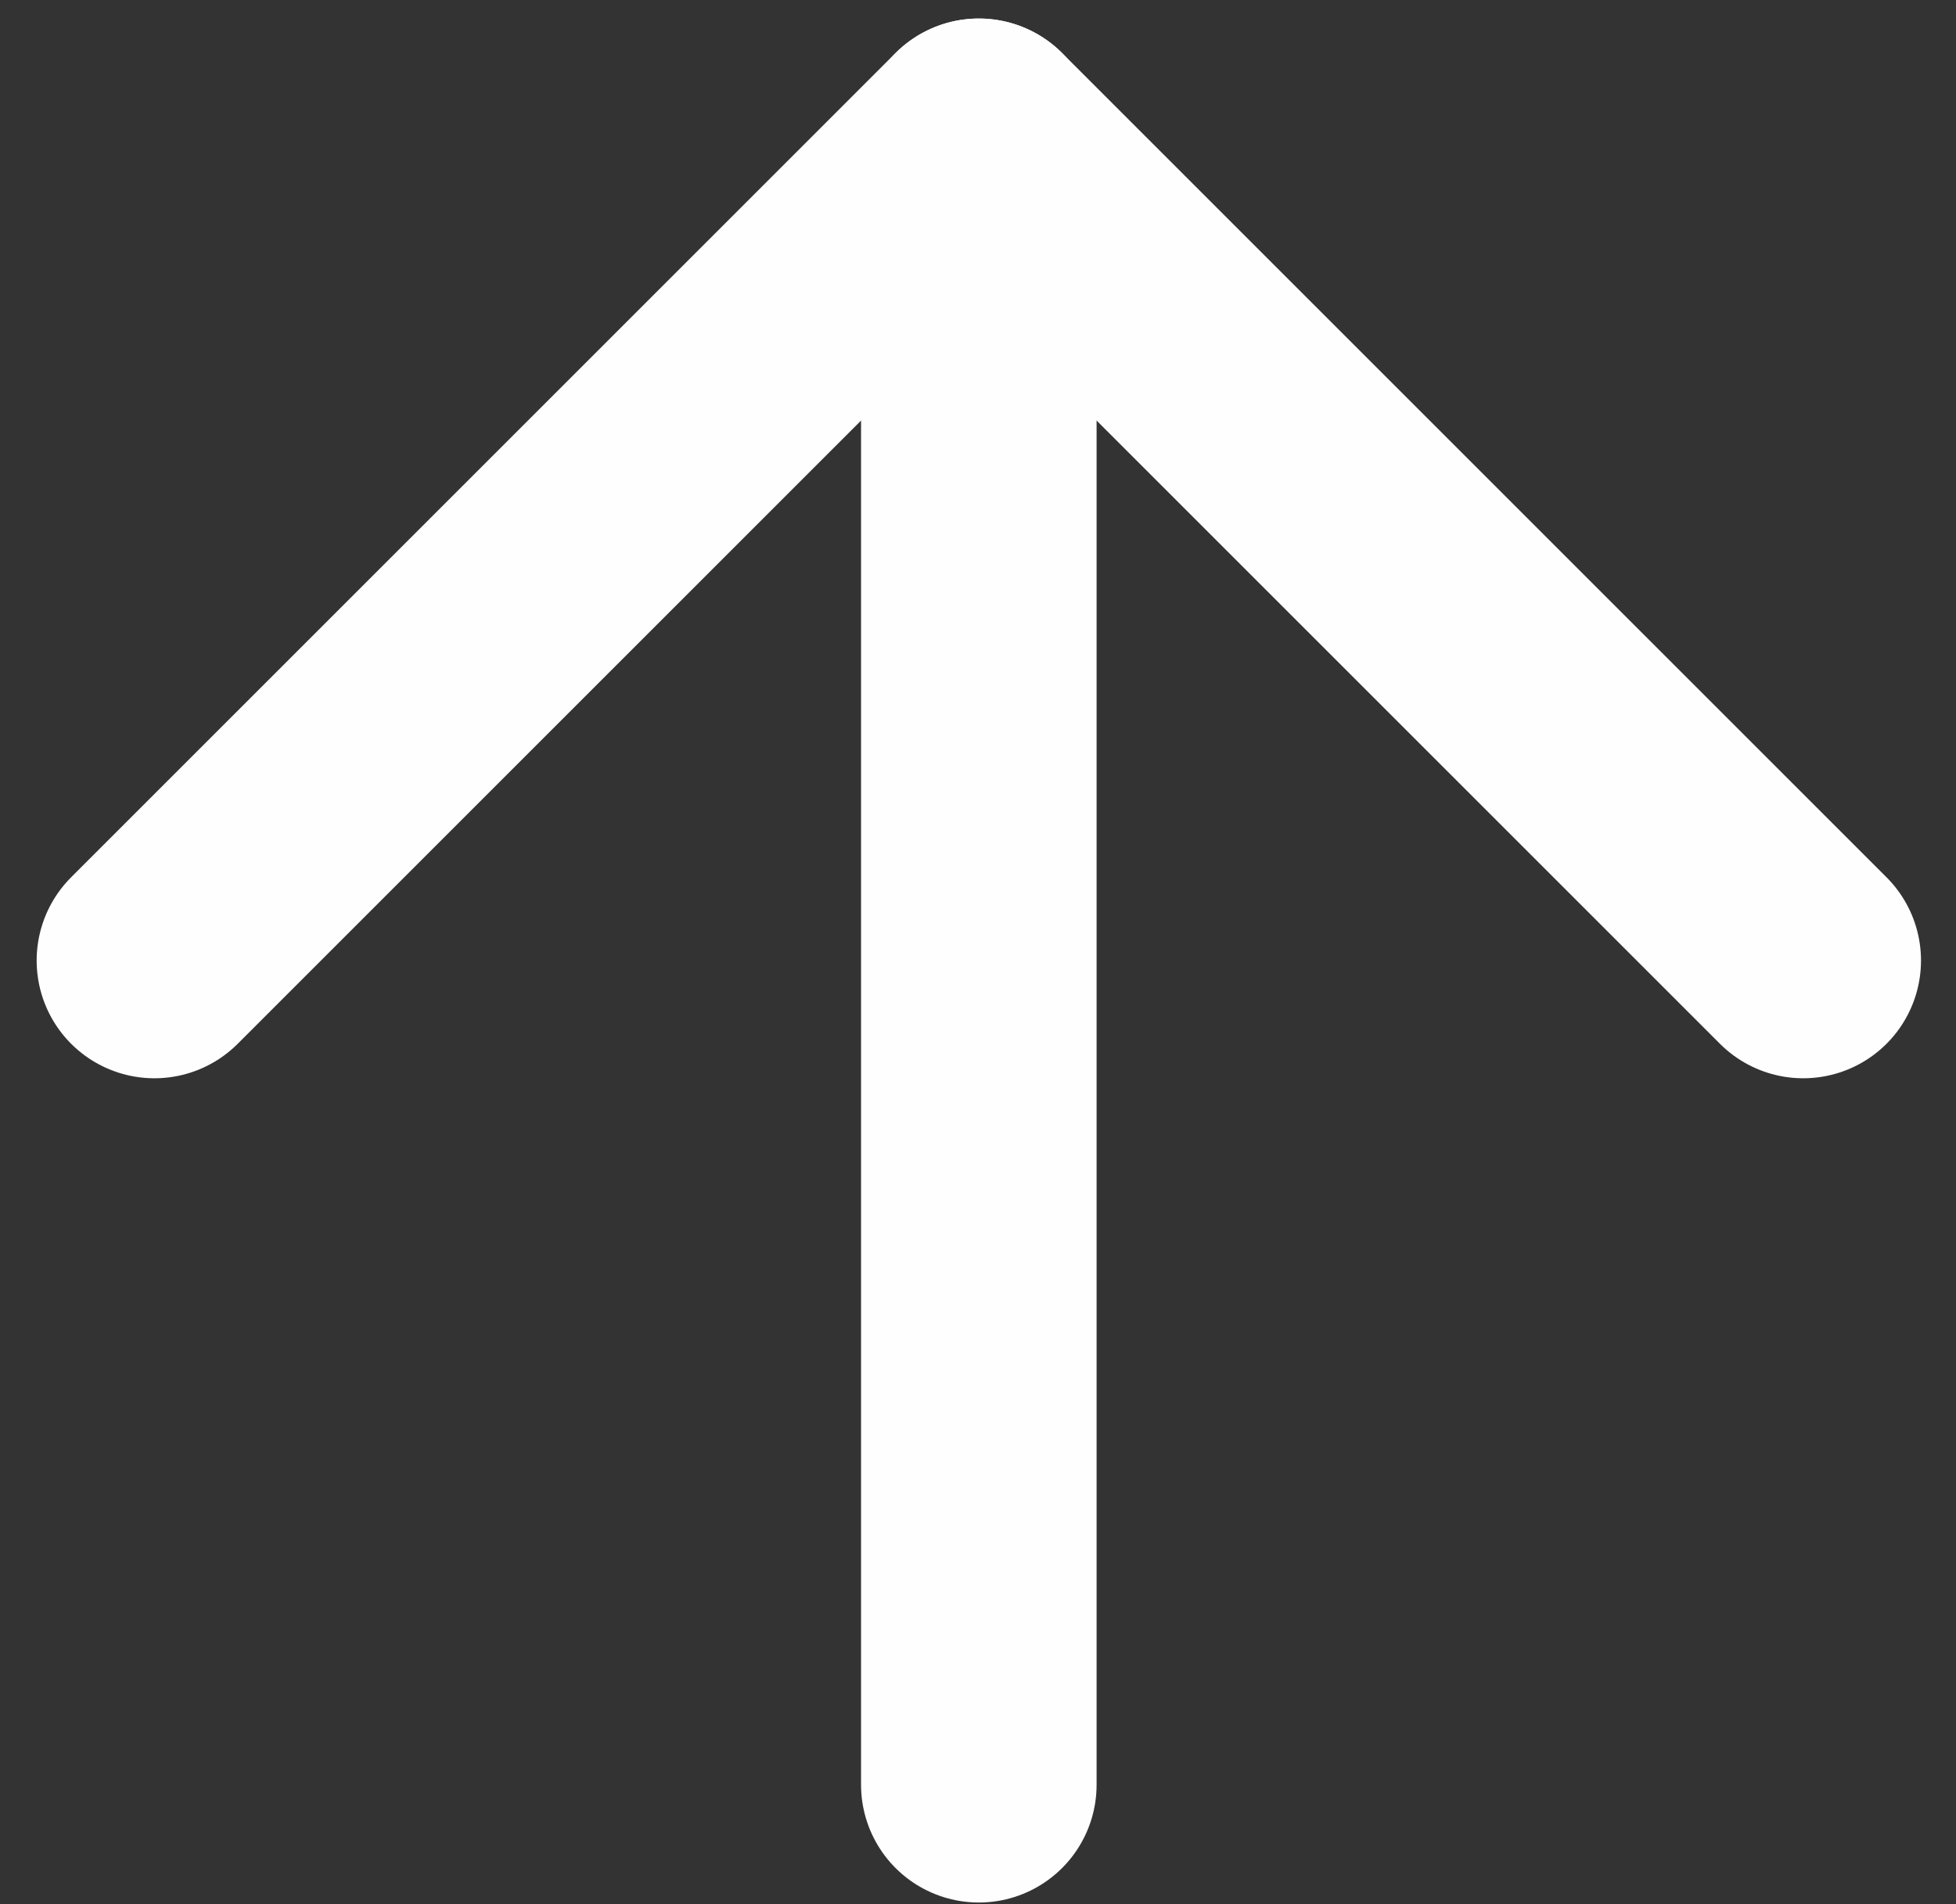
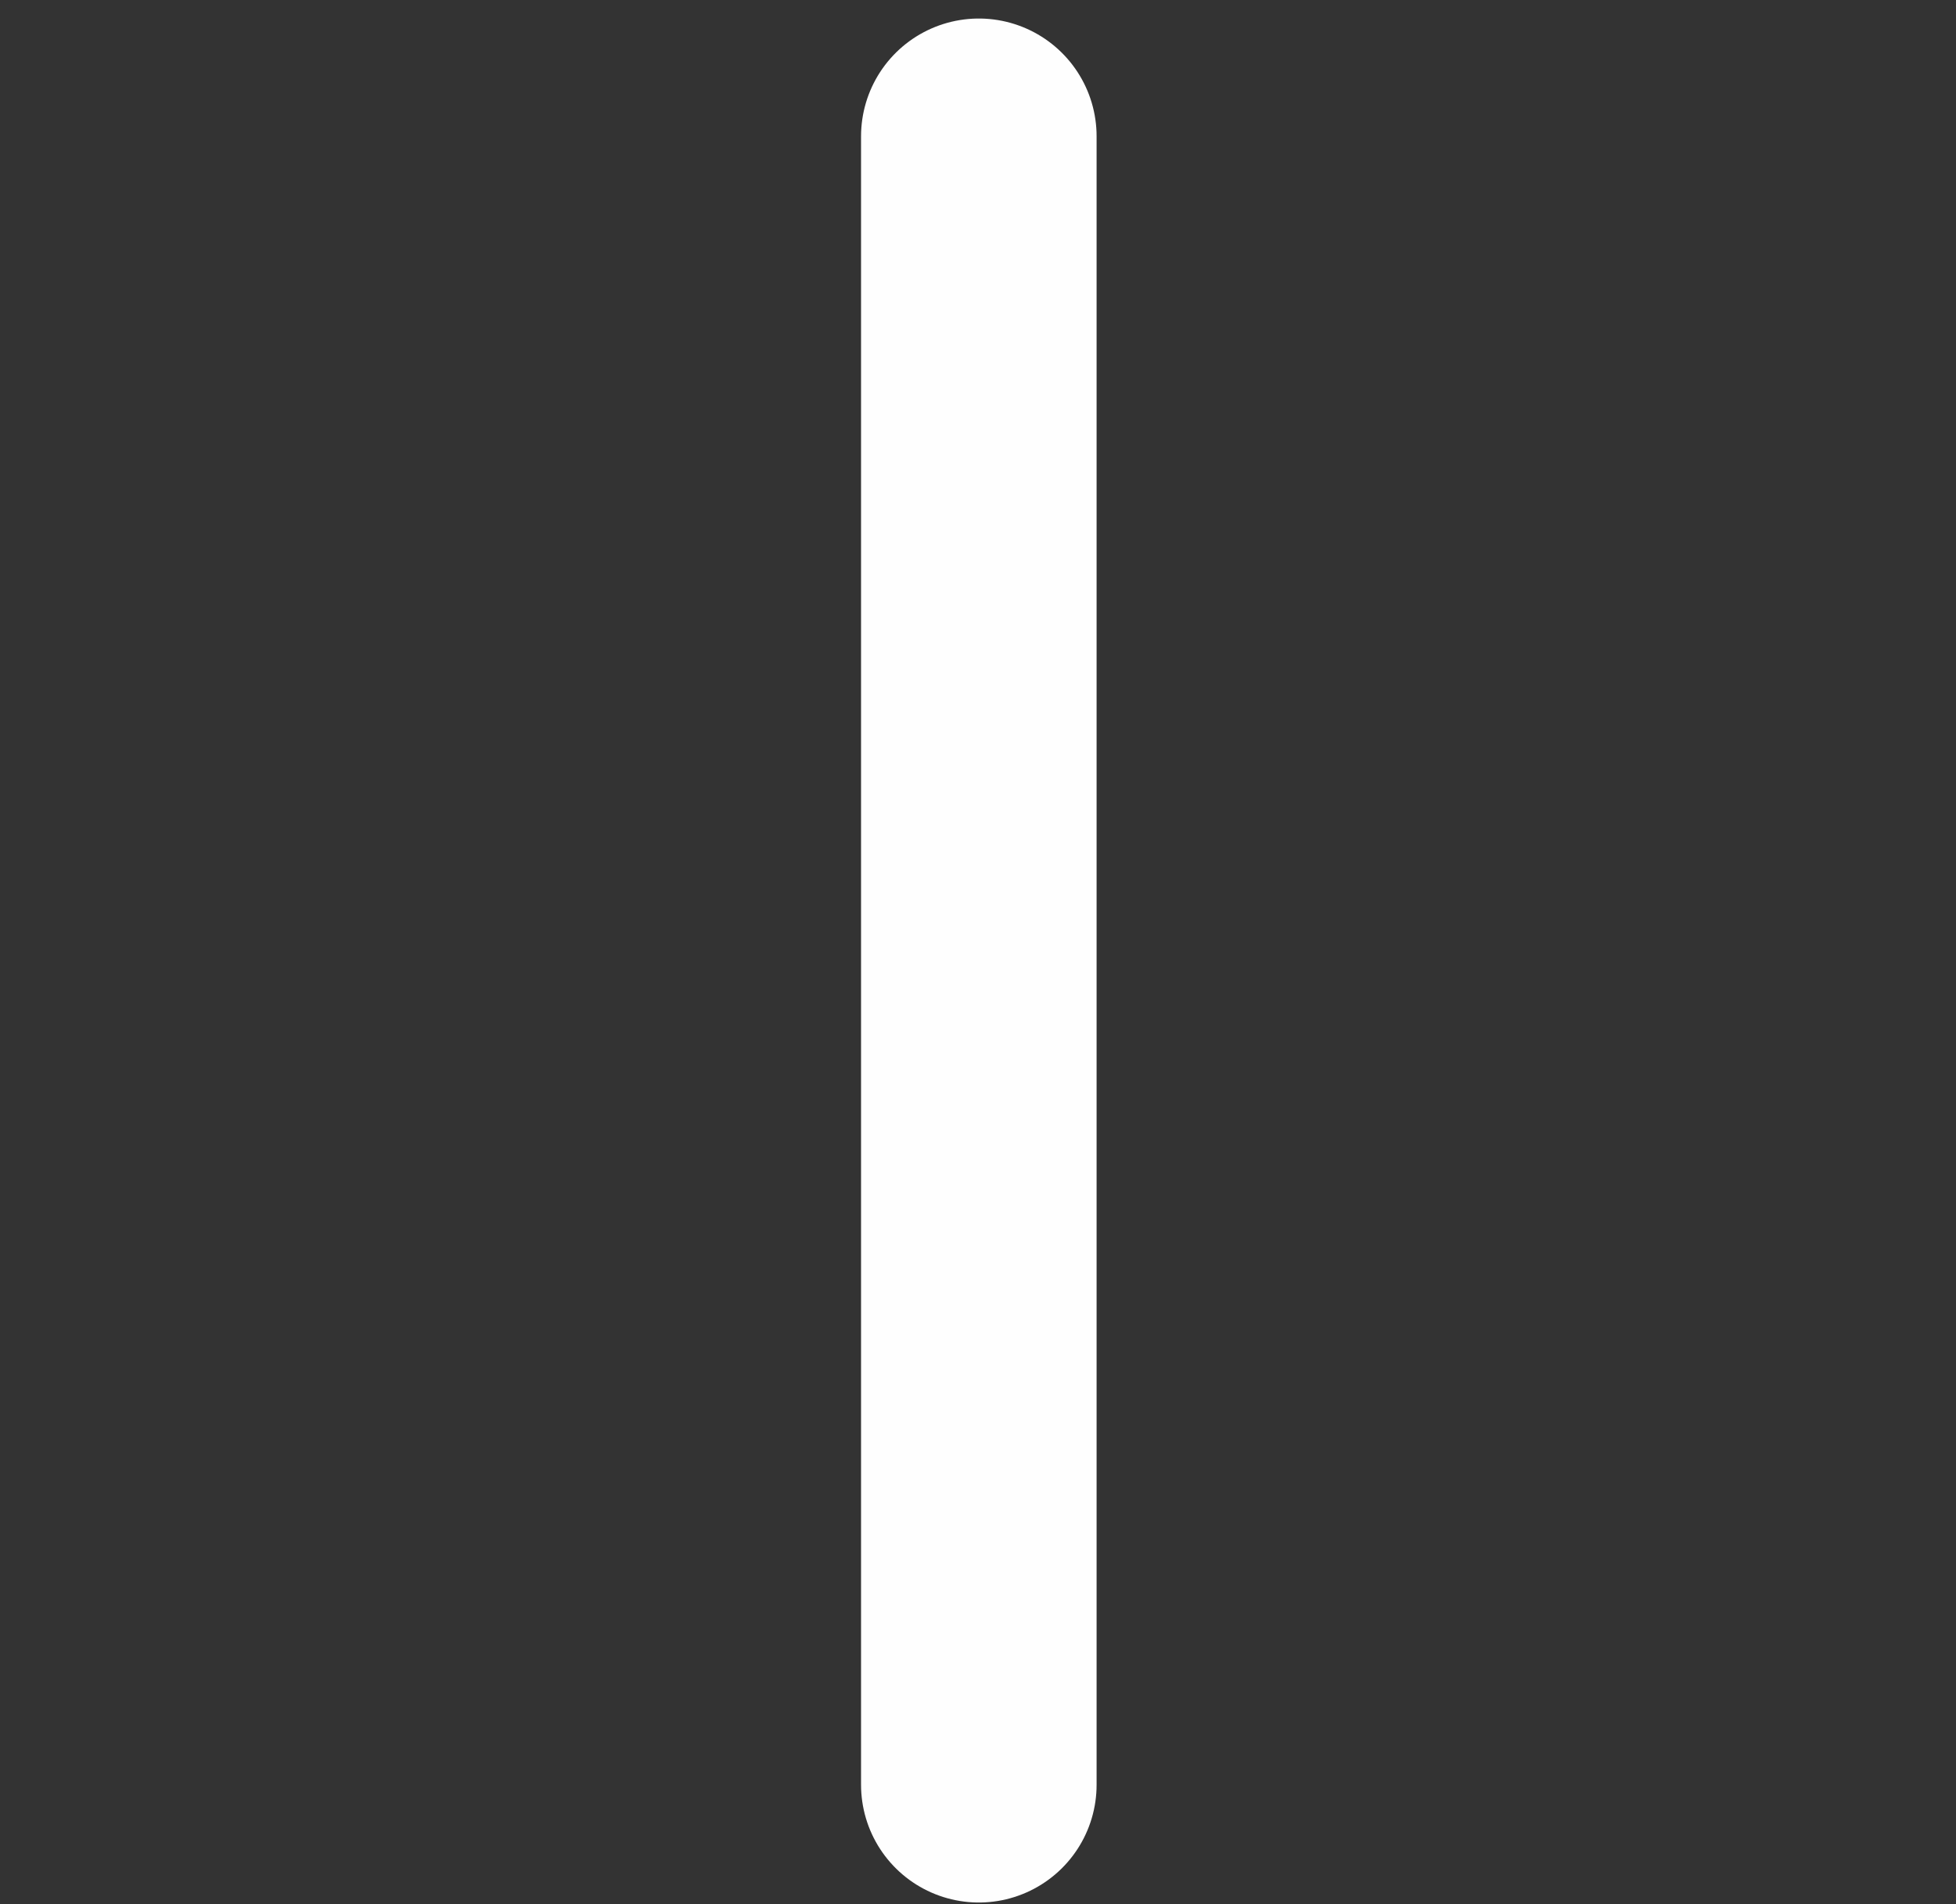
<svg xmlns="http://www.w3.org/2000/svg" width="38" height="37" viewBox="0 0 38 37" fill="none">
  <rect x="0" y="0" width="38" height="37" fill="#333333" stroke="none" />
  <path d="M19.016 34.68L19.016 2.648" stroke="#FEFEFE" stroke-width="4.576" stroke-linecap="round" stroke-linejoin="round" />
-   <path d="M3 18.664L19.016 2.648L35.032 18.664" stroke="#FEFEFE" stroke-width="4.576" stroke-linecap="round" stroke-linejoin="round" />
</svg>